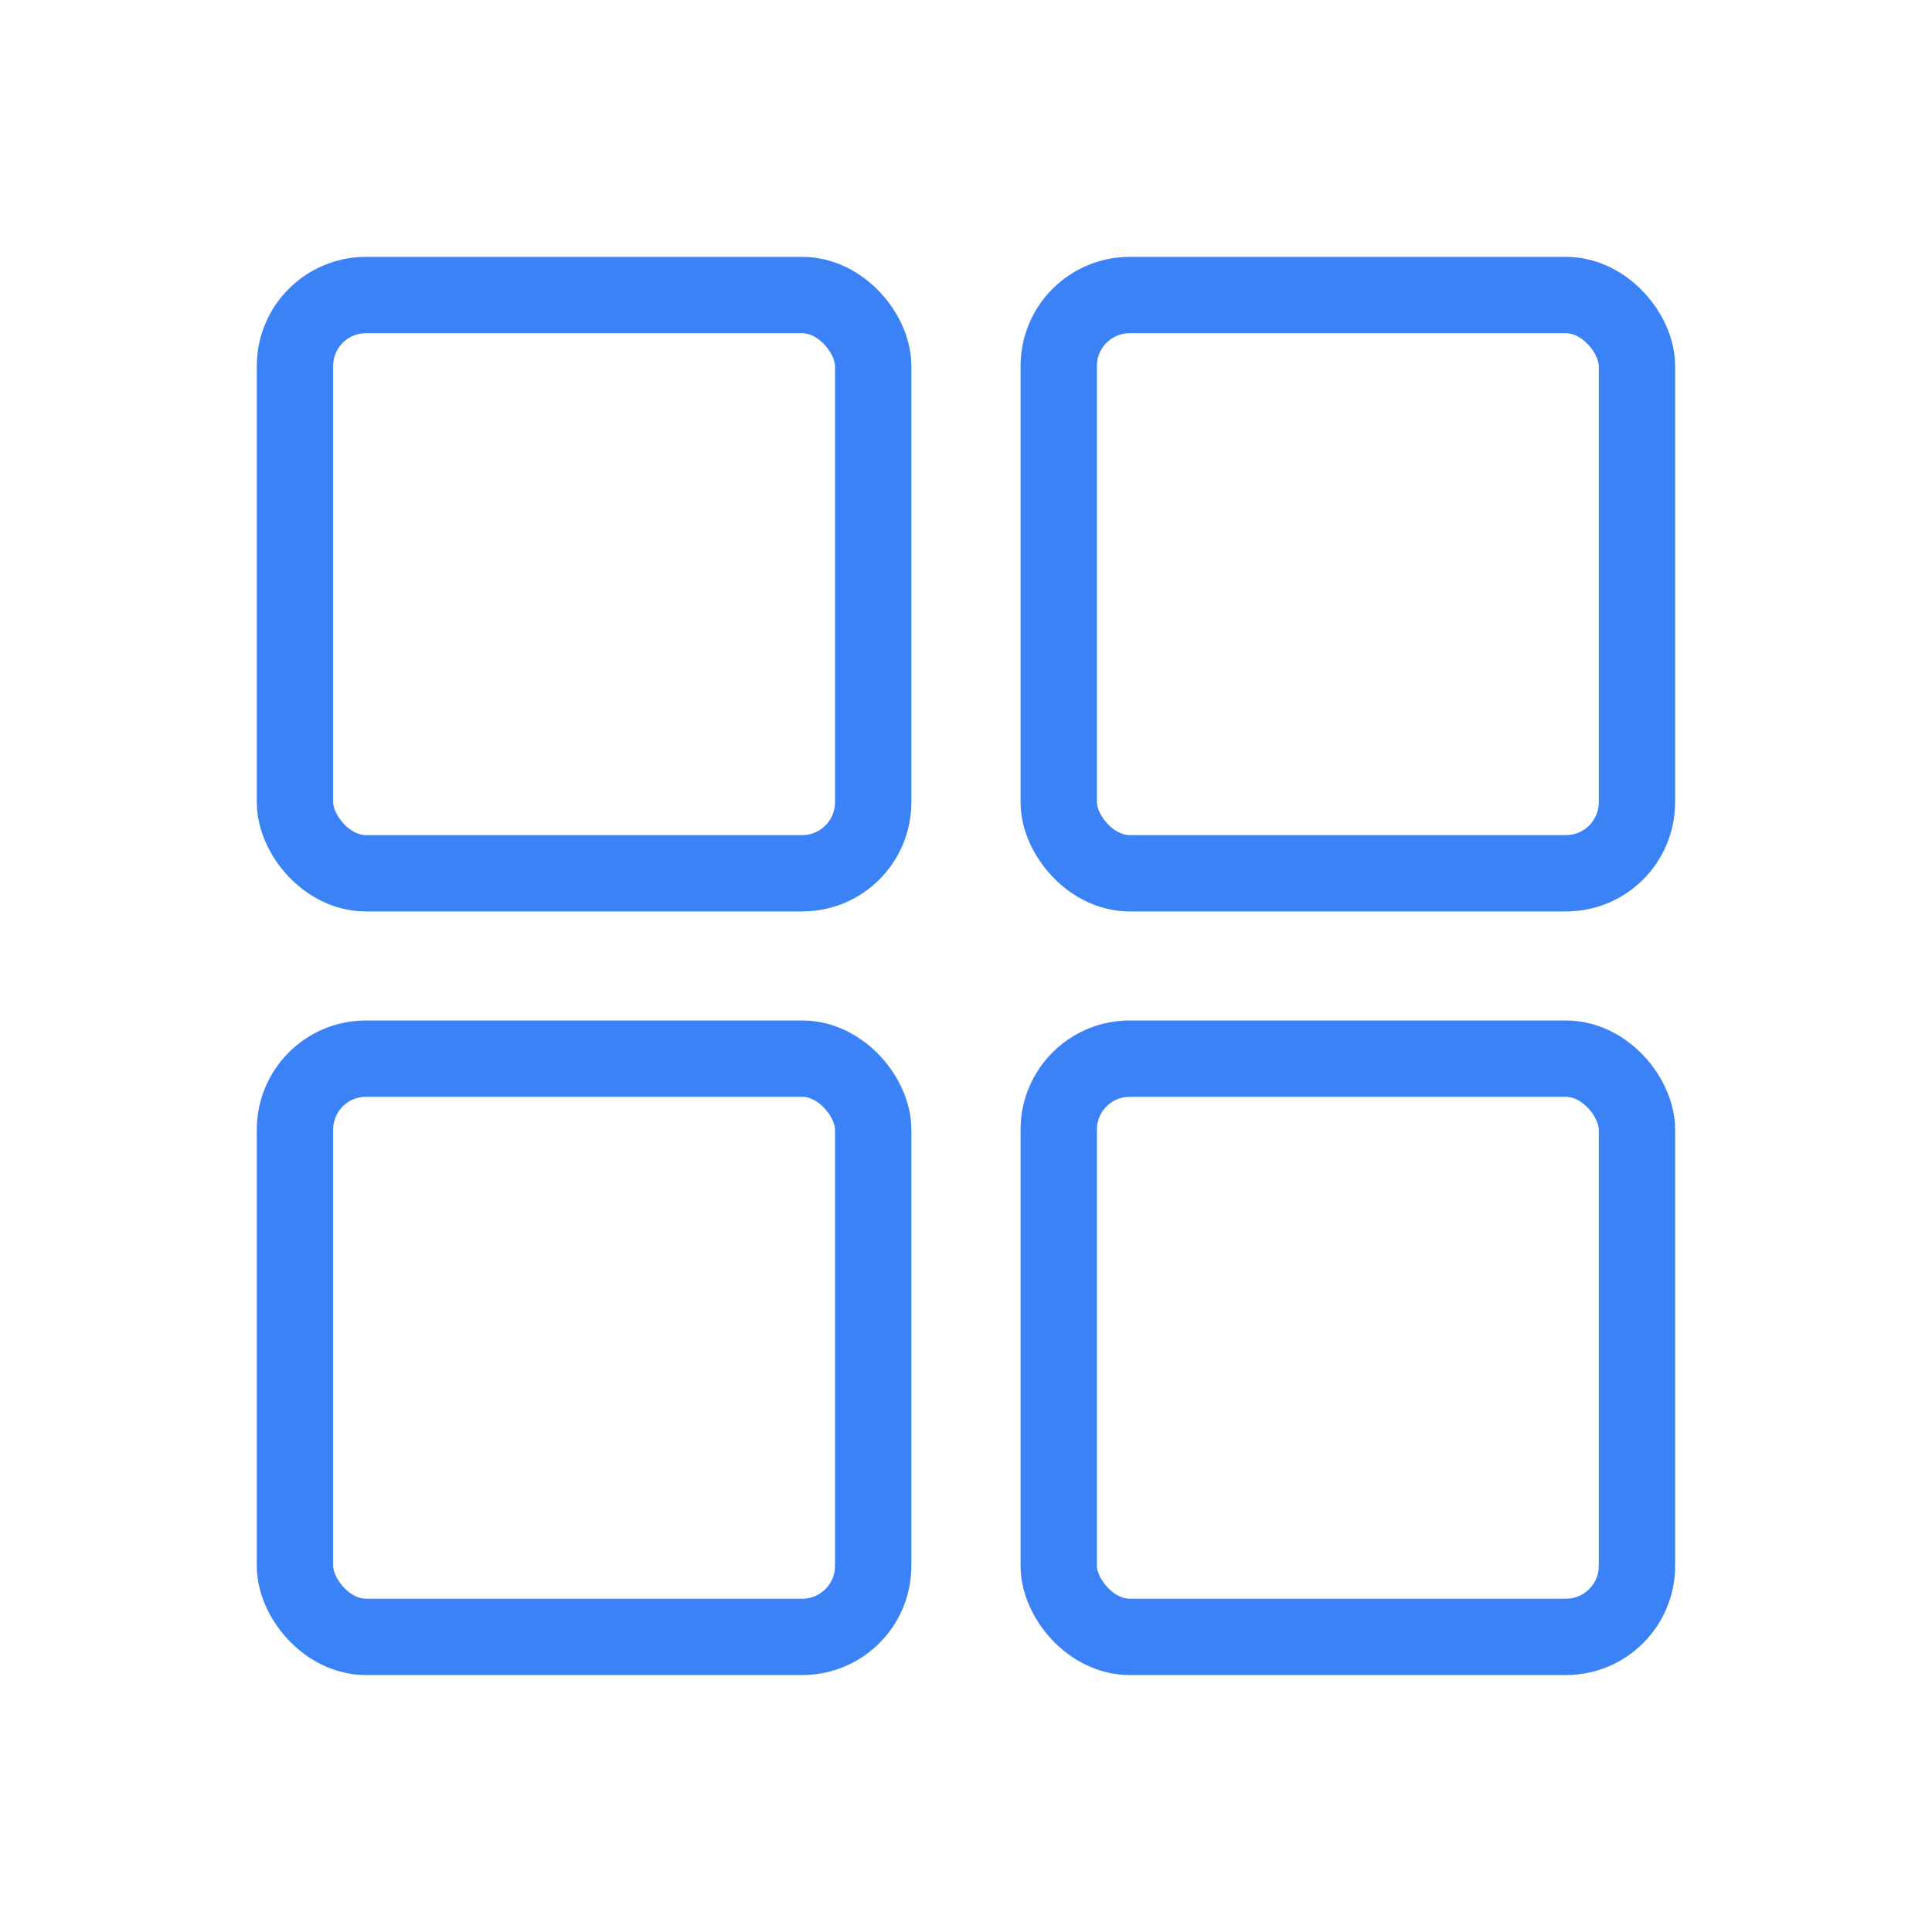
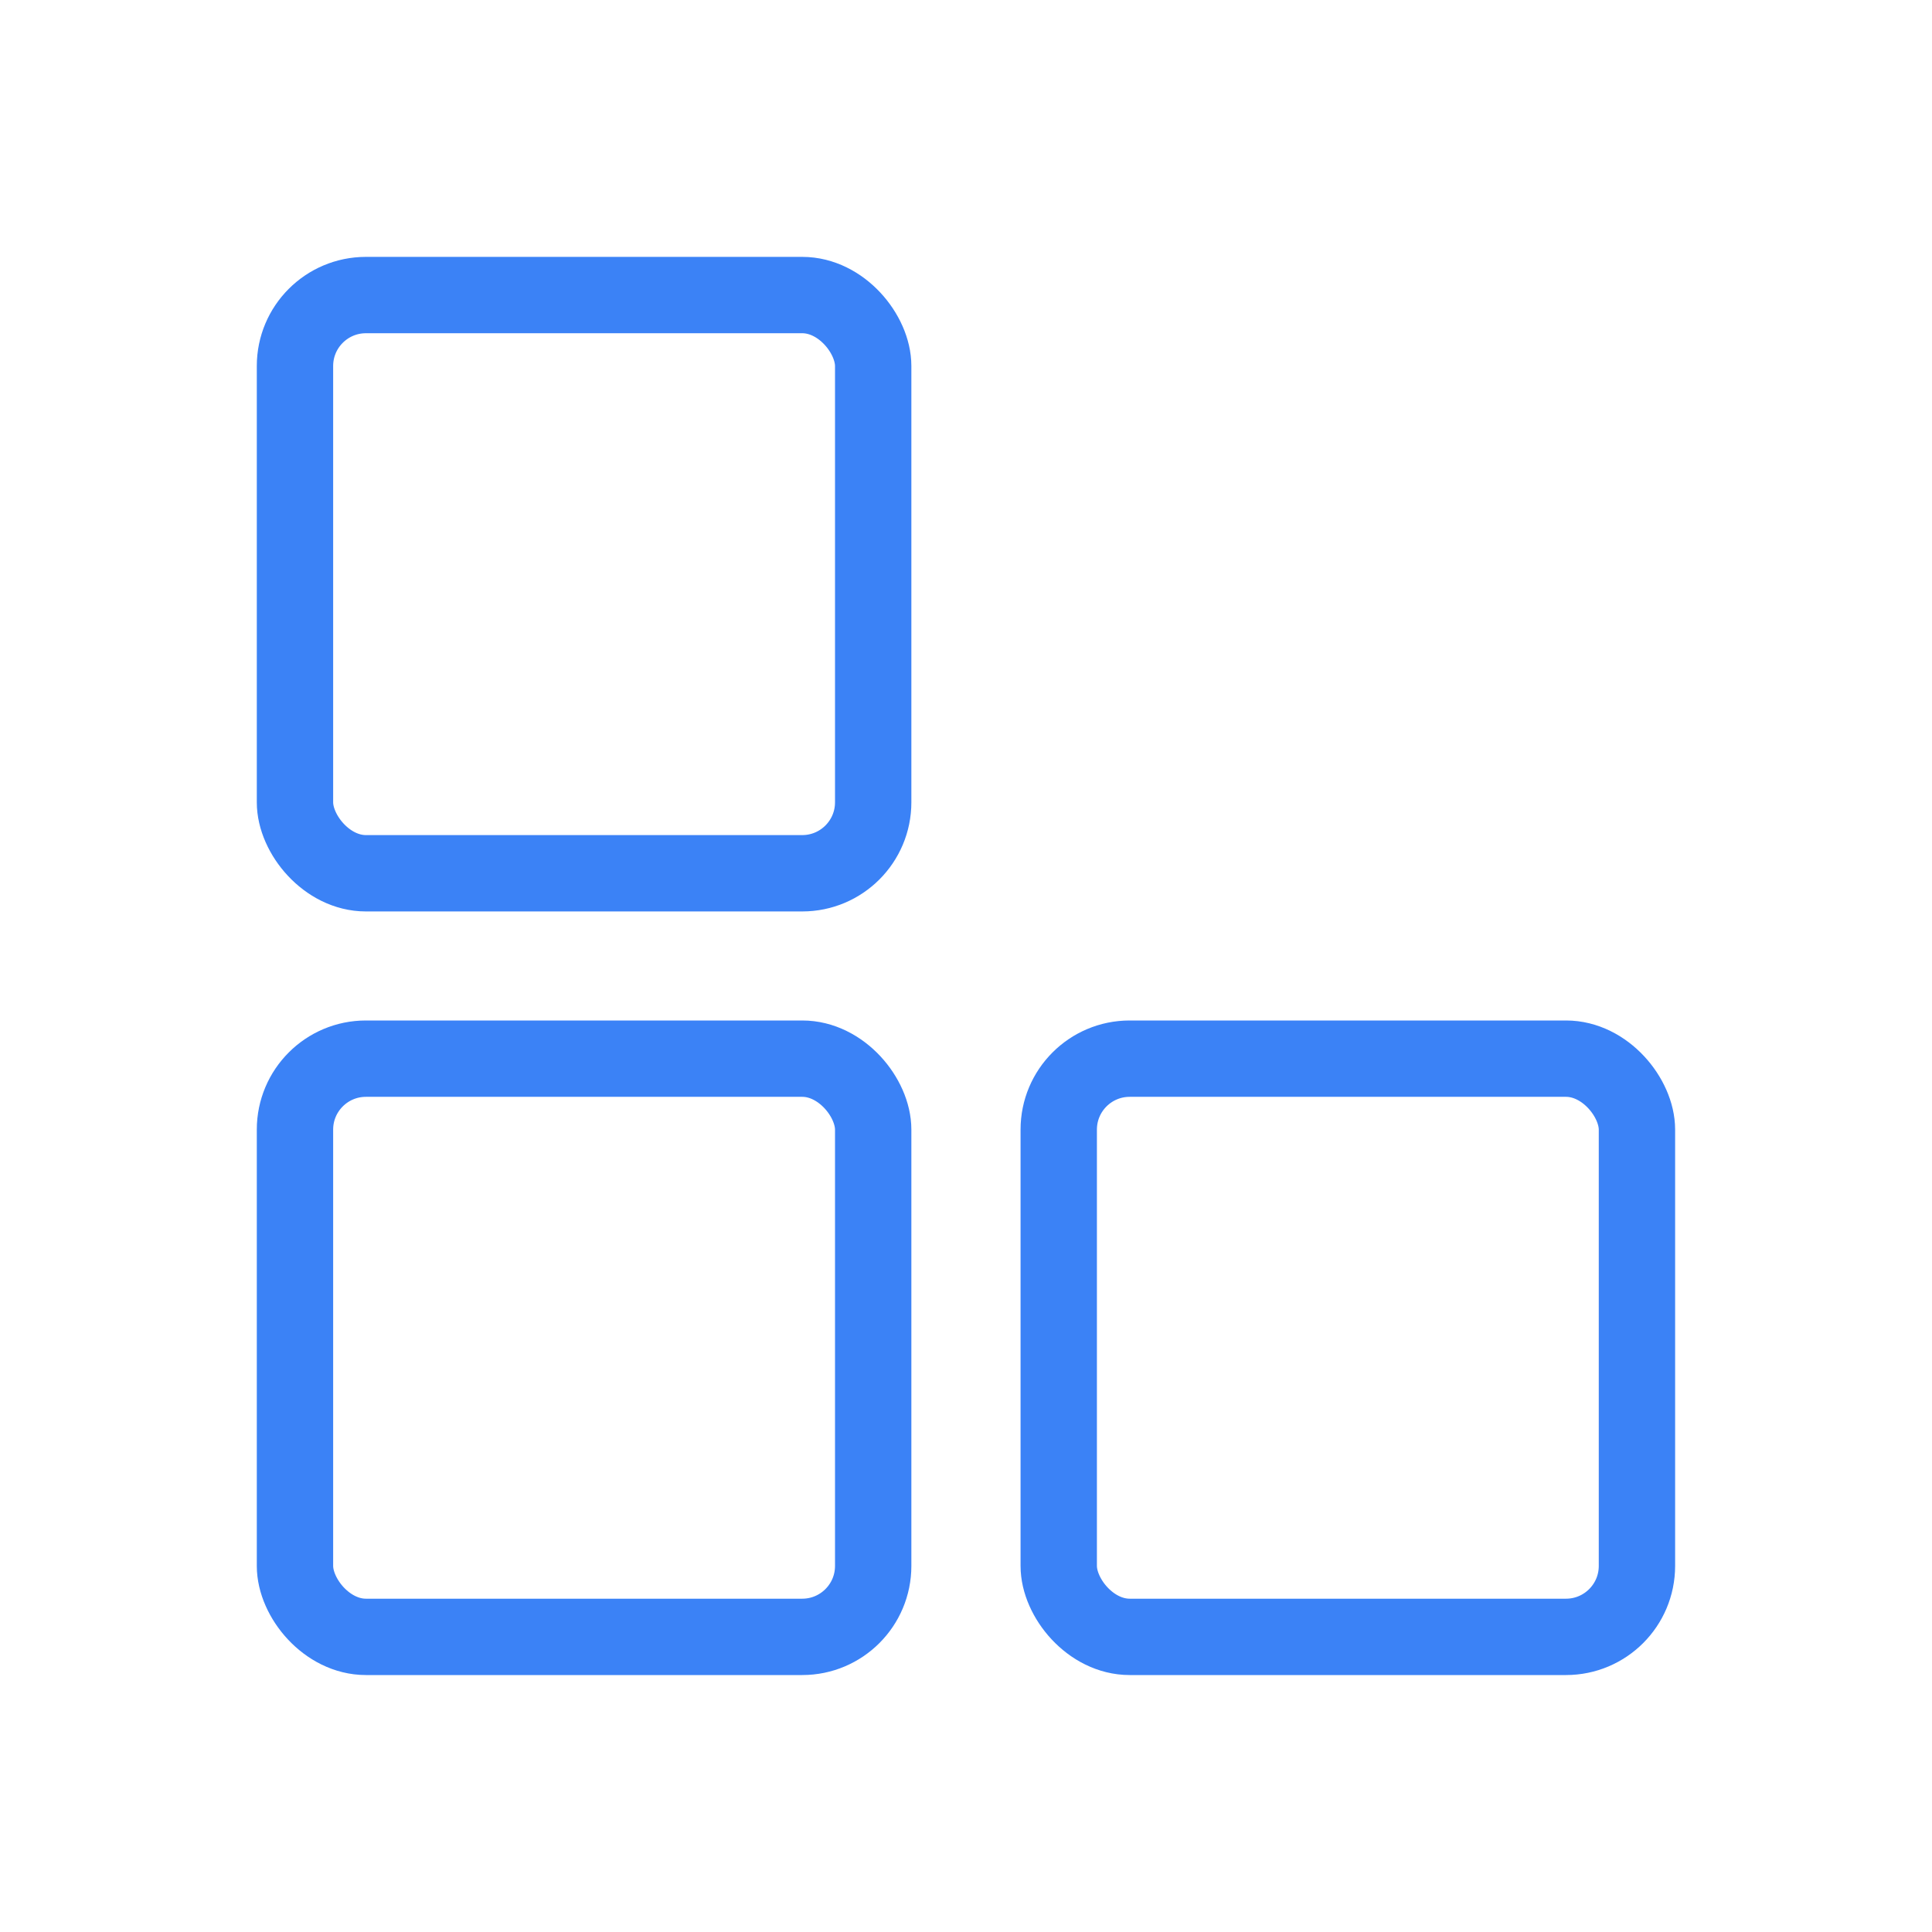
<svg xmlns="http://www.w3.org/2000/svg" width="25" height="25" viewBox="0 0 25 25" fill="none">
  <rect x="3.817" y="3.818" width="7.482" height="7.482" rx="0.918" stroke="#3B82F6" stroke-width="0.988" />
-   <rect x="13.7" y="3.818" width="7.482" height="7.482" rx="0.918" stroke="#3B82F6" stroke-width="0.988" />
  <rect x="3.817" y="13.699" width="7.482" height="7.482" rx="0.918" stroke="#3B82F6" stroke-width="0.988" />
  <rect x="13.7" y="13.699" width="7.482" height="7.482" rx="0.918" stroke="#3B82F6" stroke-width="0.988" />
</svg>